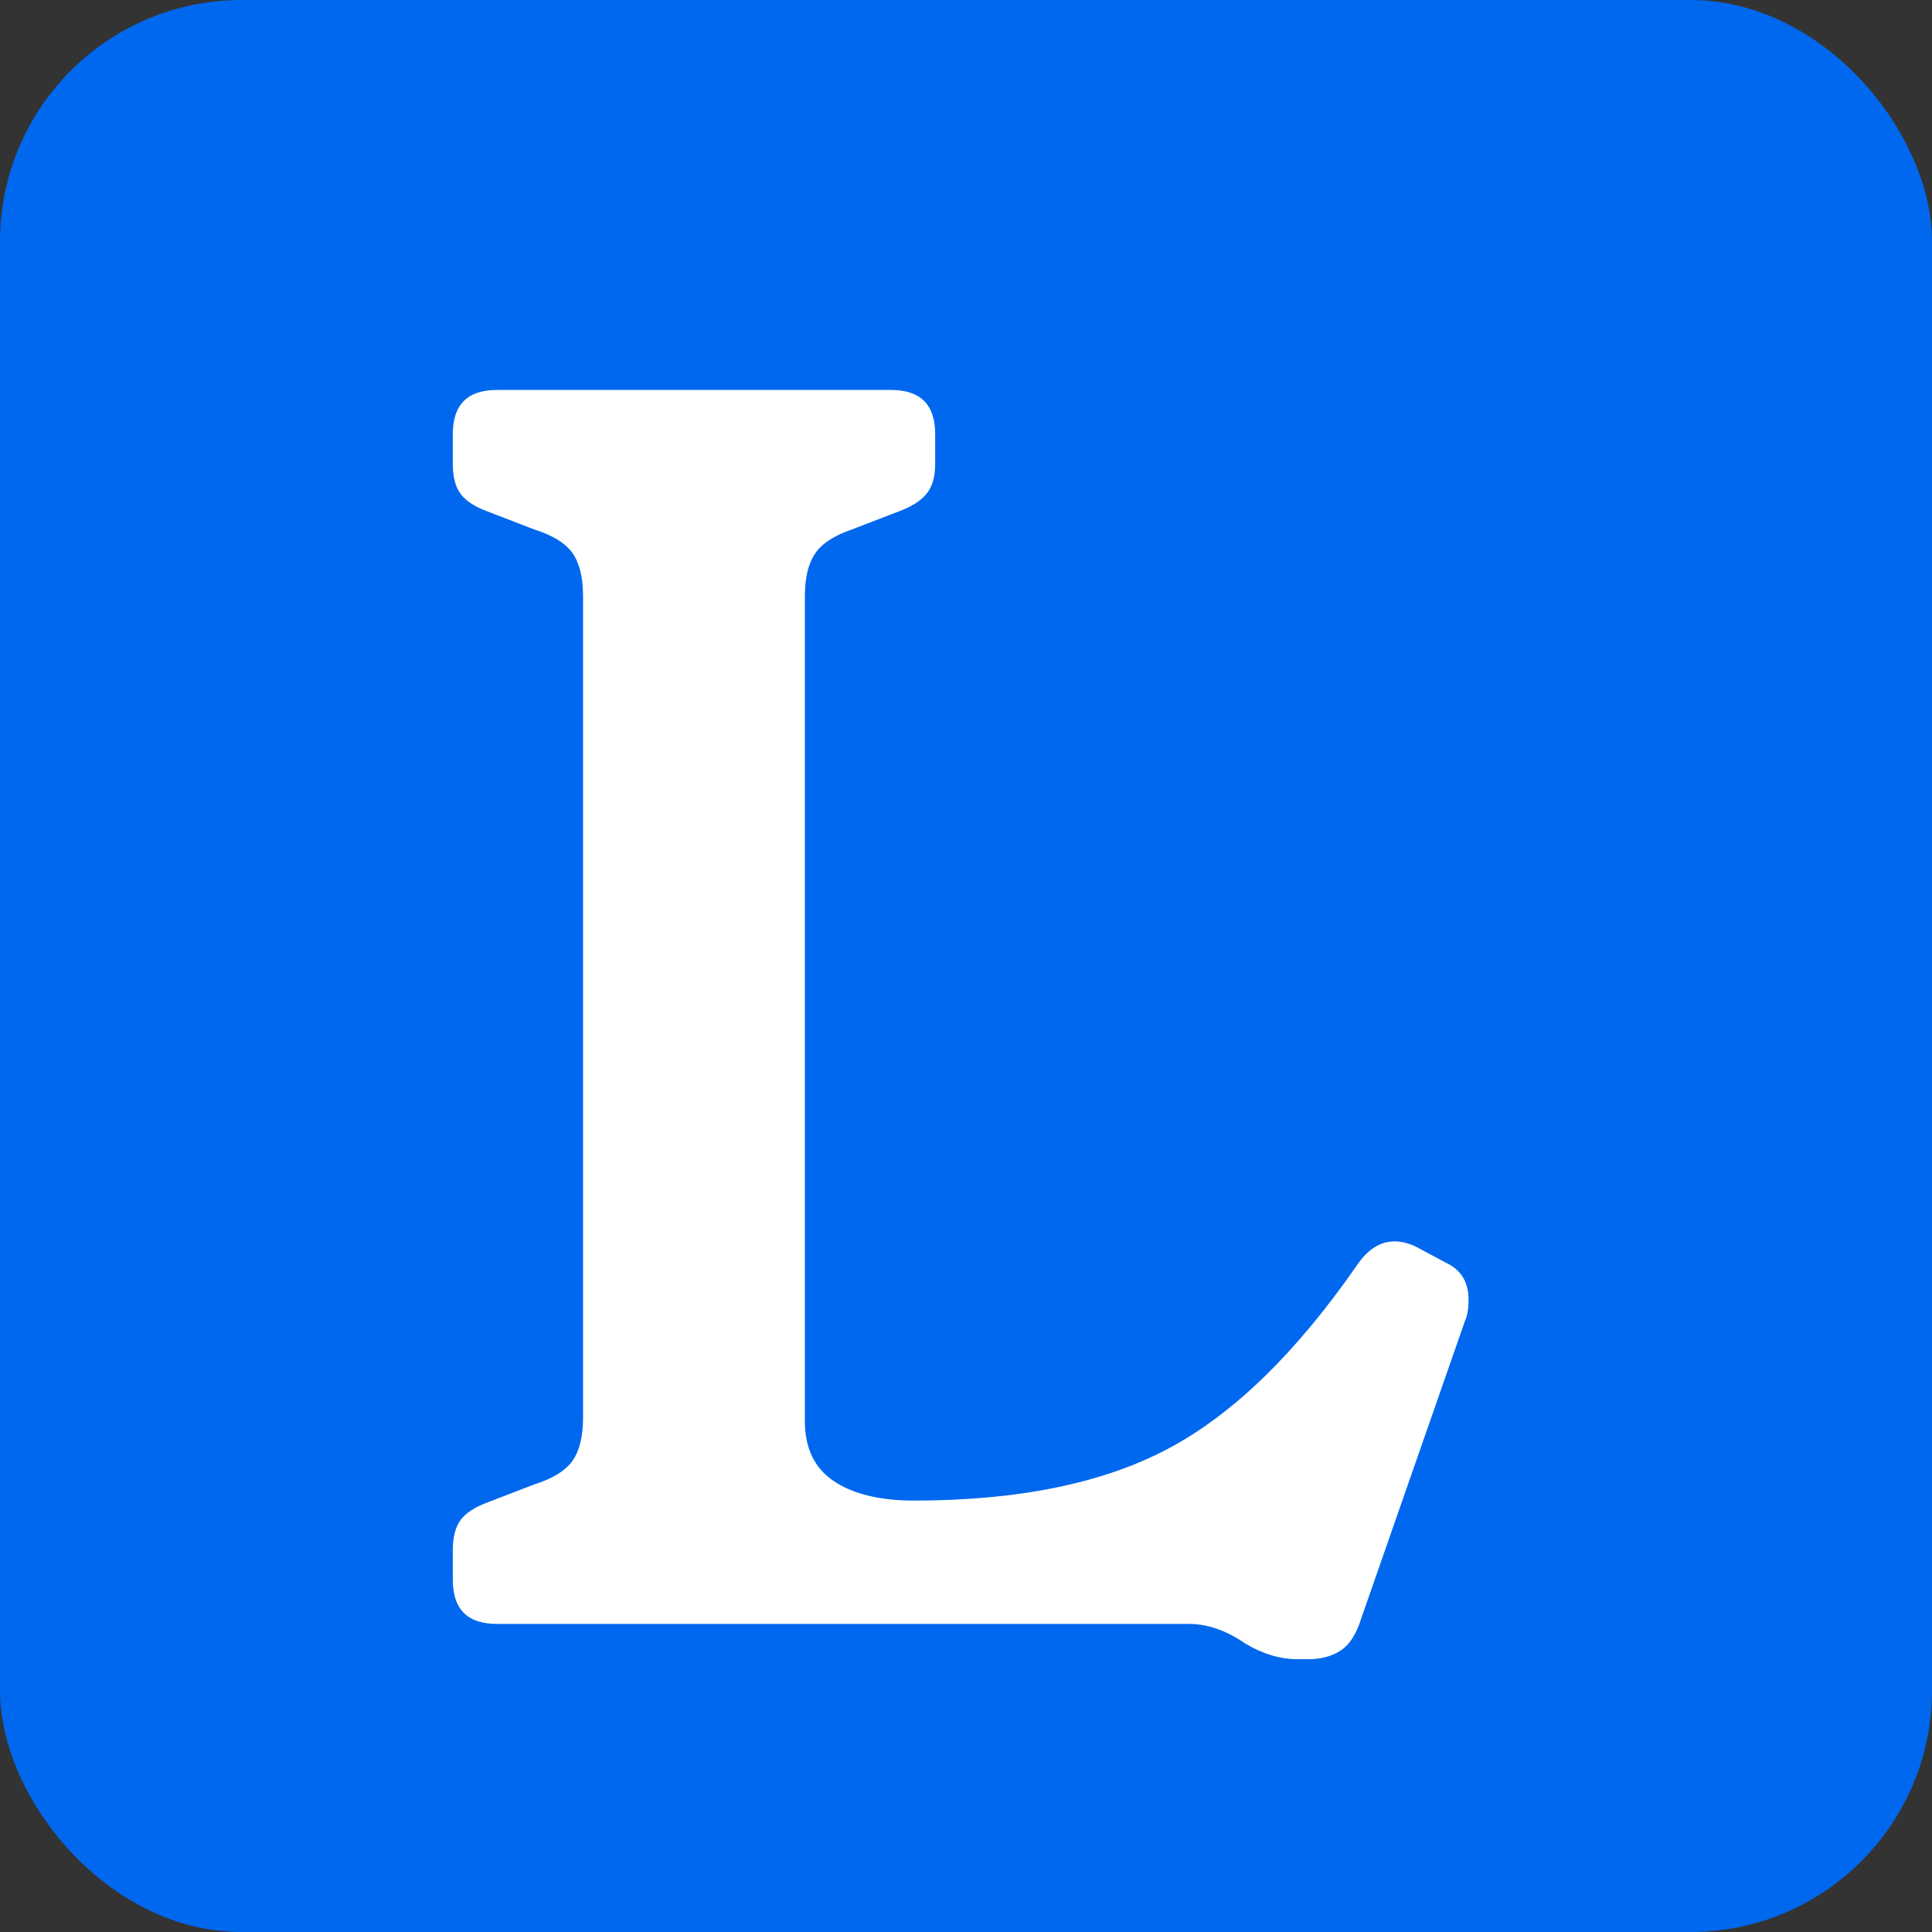
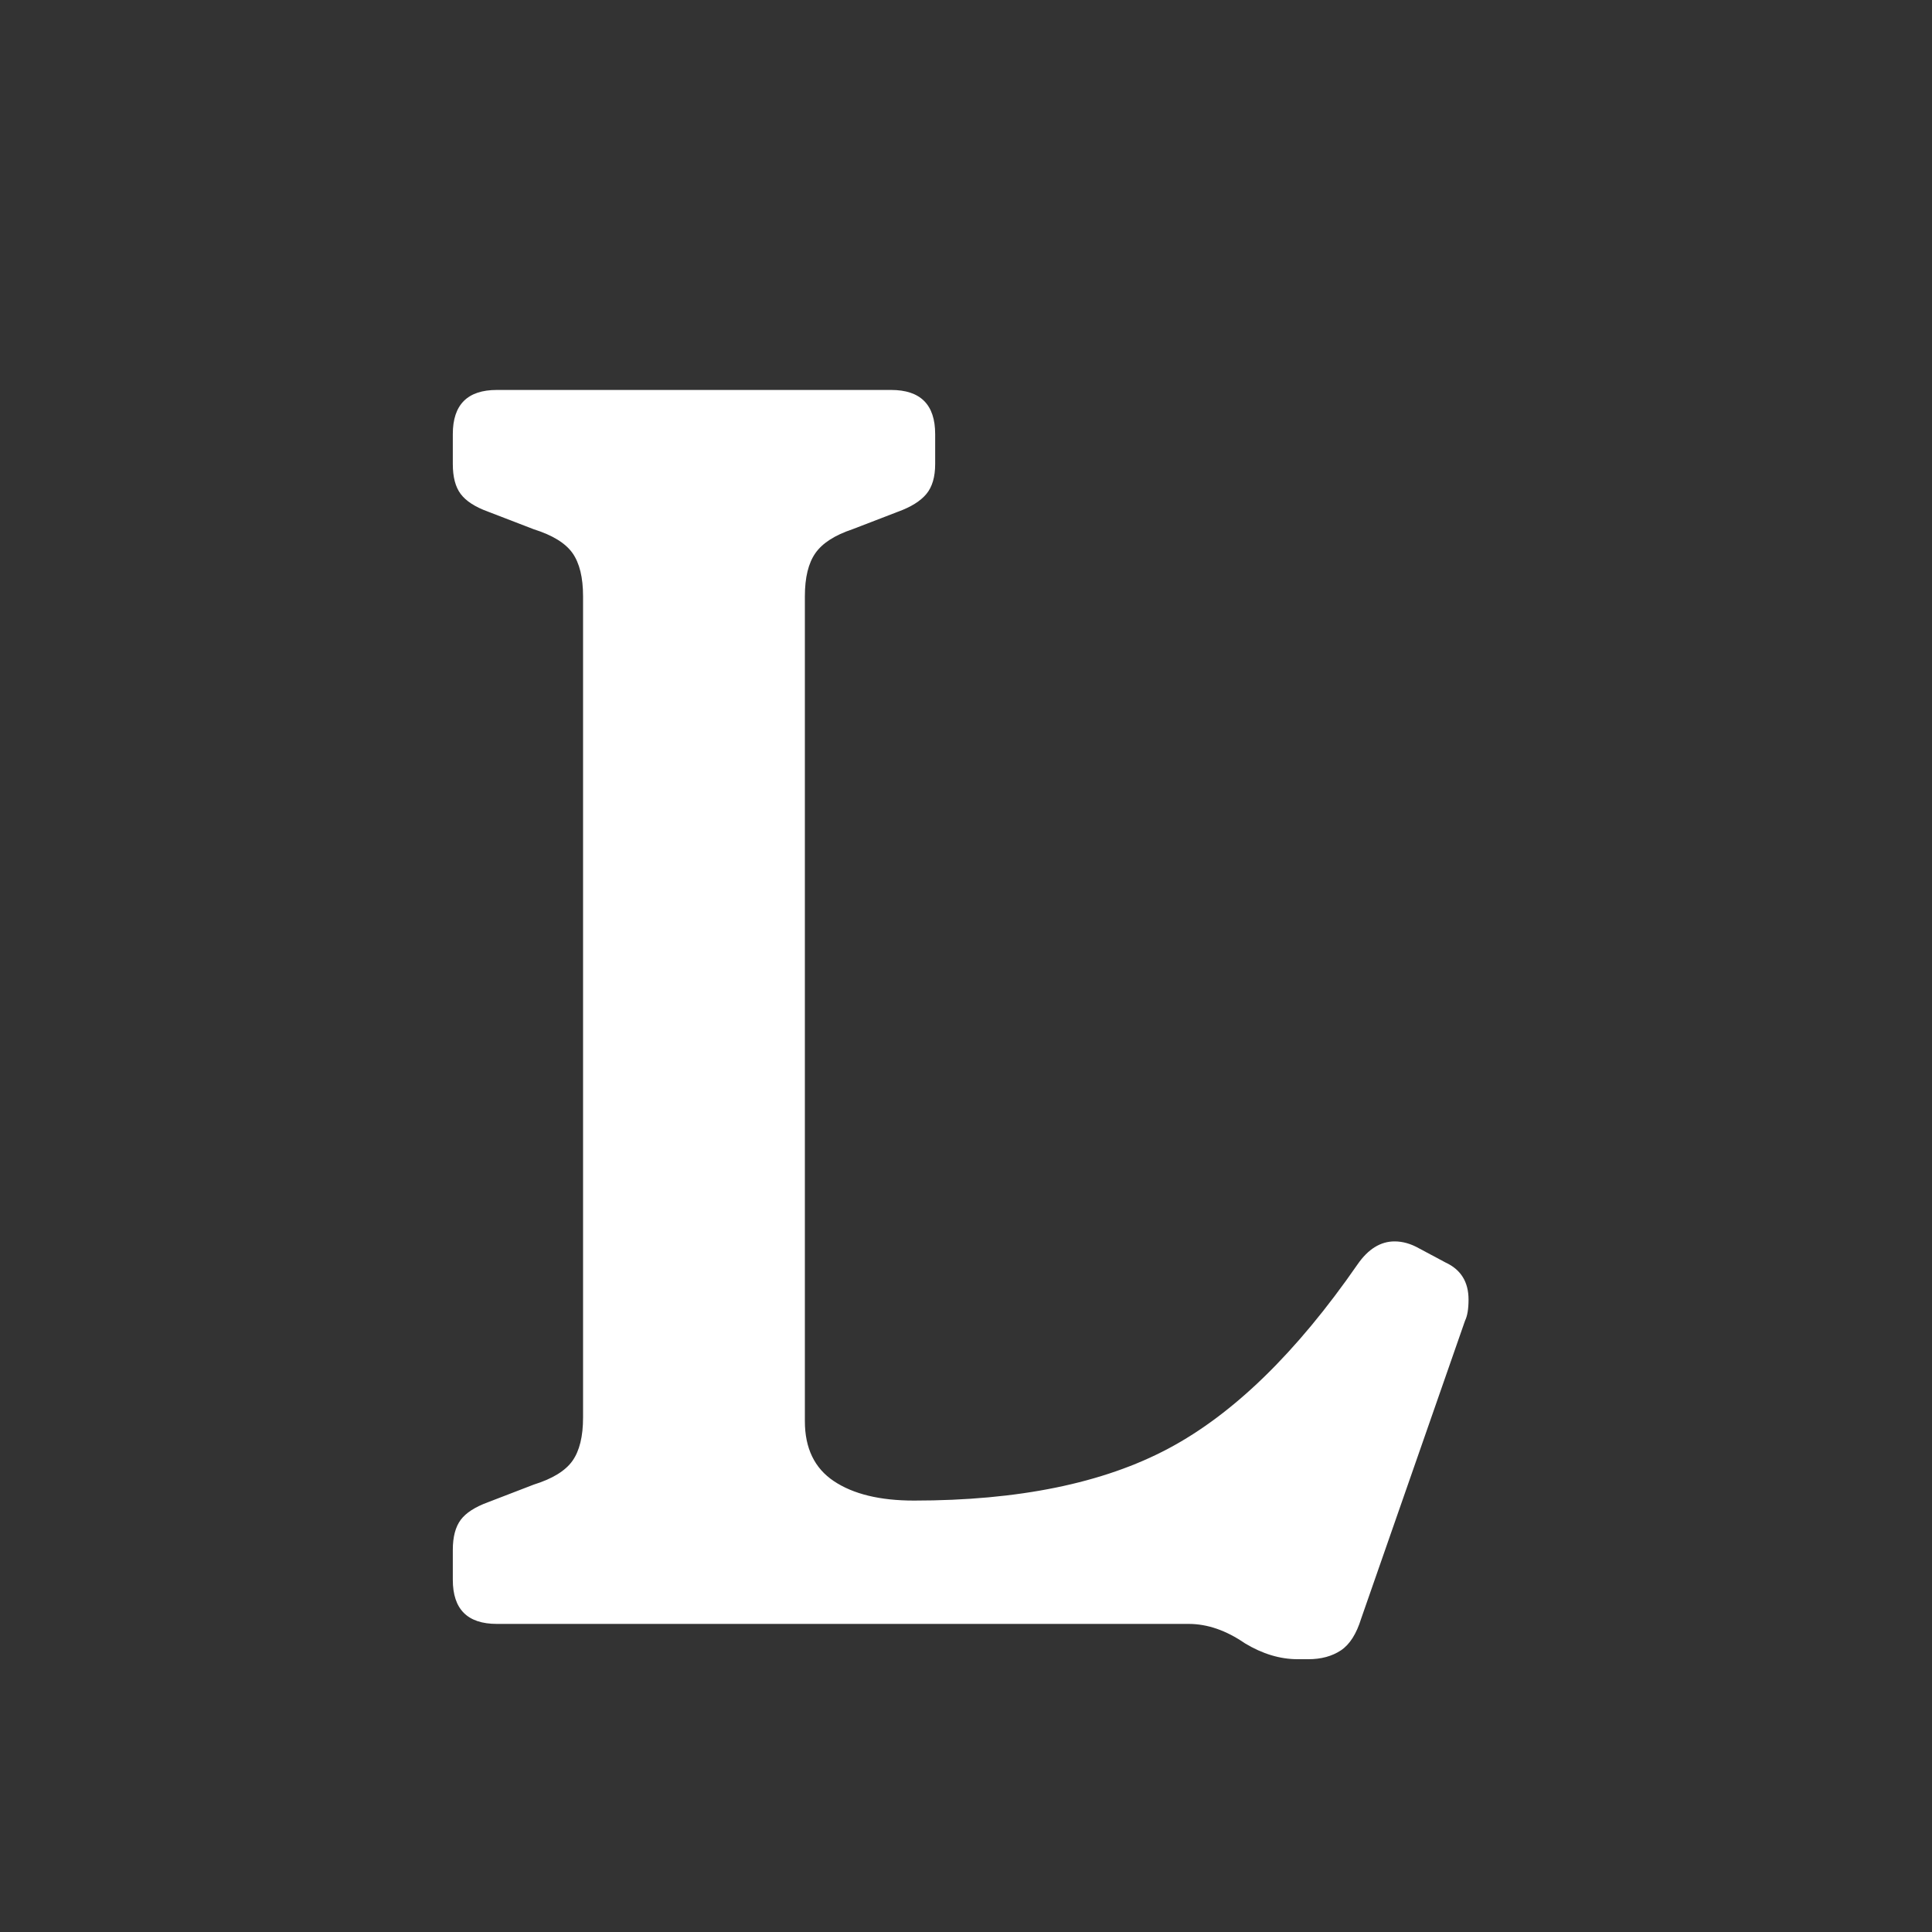
<svg xmlns="http://www.w3.org/2000/svg" width="512" height="512" viewBox="0 0 512 512" fill="none">
  <rect x="0" y="0" width="512" height="512" fill="#333333" stroke="none" />
-   <rect width="512" height="512" rx="64" fill="#0068EE" />
  <g transform="translate(120, 80) scale(1.15)">
-     <path d="M194.709 312.789C190.653 312.789 186.597 311.576 182.541 309.128C178.207 306.146 173.885 304.654 169.562 304.654H10.146C3.378 304.654 0 301.271 0 294.494V287.584C0 284.613 0.611 282.298 1.822 280.673C3.034 279.049 5.134 277.702 8.112 276.612L18.657 272.55C22.98 271.203 25.958 269.367 27.581 267.064C29.203 264.76 30.014 261.444 30.014 257.115V67.836C30.014 63.508 29.203 60.191 27.581 57.888C25.958 55.595 22.98 53.759 18.657 52.402L8.112 48.34C5.134 47.26 3.045 45.903 1.822 44.278C0.6 42.653 0 40.361 0 37.367V30.457C0 23.691 3.378 20.297 10.146 20.297H101.011C107.767 20.297 111.156 23.691 111.156 30.457V37.367C111.156 40.35 110.478 42.653 109.122 44.278C107.767 45.903 105.6 47.26 102.633 48.34L92.087 52.402C88.031 53.759 85.187 55.584 83.564 57.888C81.942 60.191 81.131 63.508 81.131 67.836V257.95C81.131 264.181 83.364 268.788 87.82 271.76C92.287 274.742 98.433 276.233 106.278 276.233C130.347 276.233 149.882 272.238 164.895 264.248C179.908 256.269 194.431 242.114 208.499 221.794C210.933 218.278 213.778 216.508 217.023 216.508C218.912 216.508 220.812 217.054 222.701 218.133L228.79 221.383C232.302 223.007 234.069 225.856 234.069 229.918C234.069 232.088 233.791 233.712 233.258 234.792L209.322 303.441C208.233 306.958 206.688 309.395 204.655 310.753C202.621 312.099 200.121 312.789 197.154 312.789H194.72H194.709Z" fill="white" />
+     <path d="M194.709 312.789C190.653 312.789 186.597 311.576 182.541 309.128C178.207 306.146 173.885 304.654 169.562 304.654H10.146C3.378 304.654 0 301.271 0 294.494V287.584C0 284.613 0.611 282.298 1.822 280.673C3.034 279.049 5.134 277.702 8.112 276.612L18.657 272.55C22.98 271.203 25.958 269.367 27.581 267.064C29.203 264.76 30.014 261.444 30.014 257.115V67.836C30.014 63.508 29.203 60.191 27.581 57.888C25.958 55.595 22.98 53.759 18.657 52.402L8.112 48.34C5.134 47.26 3.045 45.903 1.822 44.278C0.6 42.653 0 40.361 0 37.367V30.457C0 23.691 3.378 20.297 10.146 20.297H101.011C107.767 20.297 111.156 23.691 111.156 30.457V37.367C111.156 40.35 110.478 42.653 109.122 44.278C107.767 45.903 105.6 47.26 102.633 48.34L92.087 52.402C88.031 53.759 85.187 55.584 83.564 57.888C81.942 60.191 81.131 63.508 81.131 67.836V257.95C81.131 264.181 83.364 268.788 87.82 271.76C92.287 274.742 98.433 276.233 106.278 276.233C130.347 276.233 149.882 272.238 164.895 264.248C179.908 256.269 194.431 242.114 208.499 221.794C210.933 218.278 213.778 216.508 217.023 216.508C218.912 216.508 220.812 217.054 222.701 218.133L228.79 221.383C232.302 223.007 234.069 225.856 234.069 229.918C234.069 232.088 233.791 233.712 233.258 234.792L209.322 303.441C208.233 306.958 206.688 309.395 204.655 310.753C202.621 312.099 200.121 312.789 197.154 312.789H194.709Z" fill="white" />
  </g>
</svg>